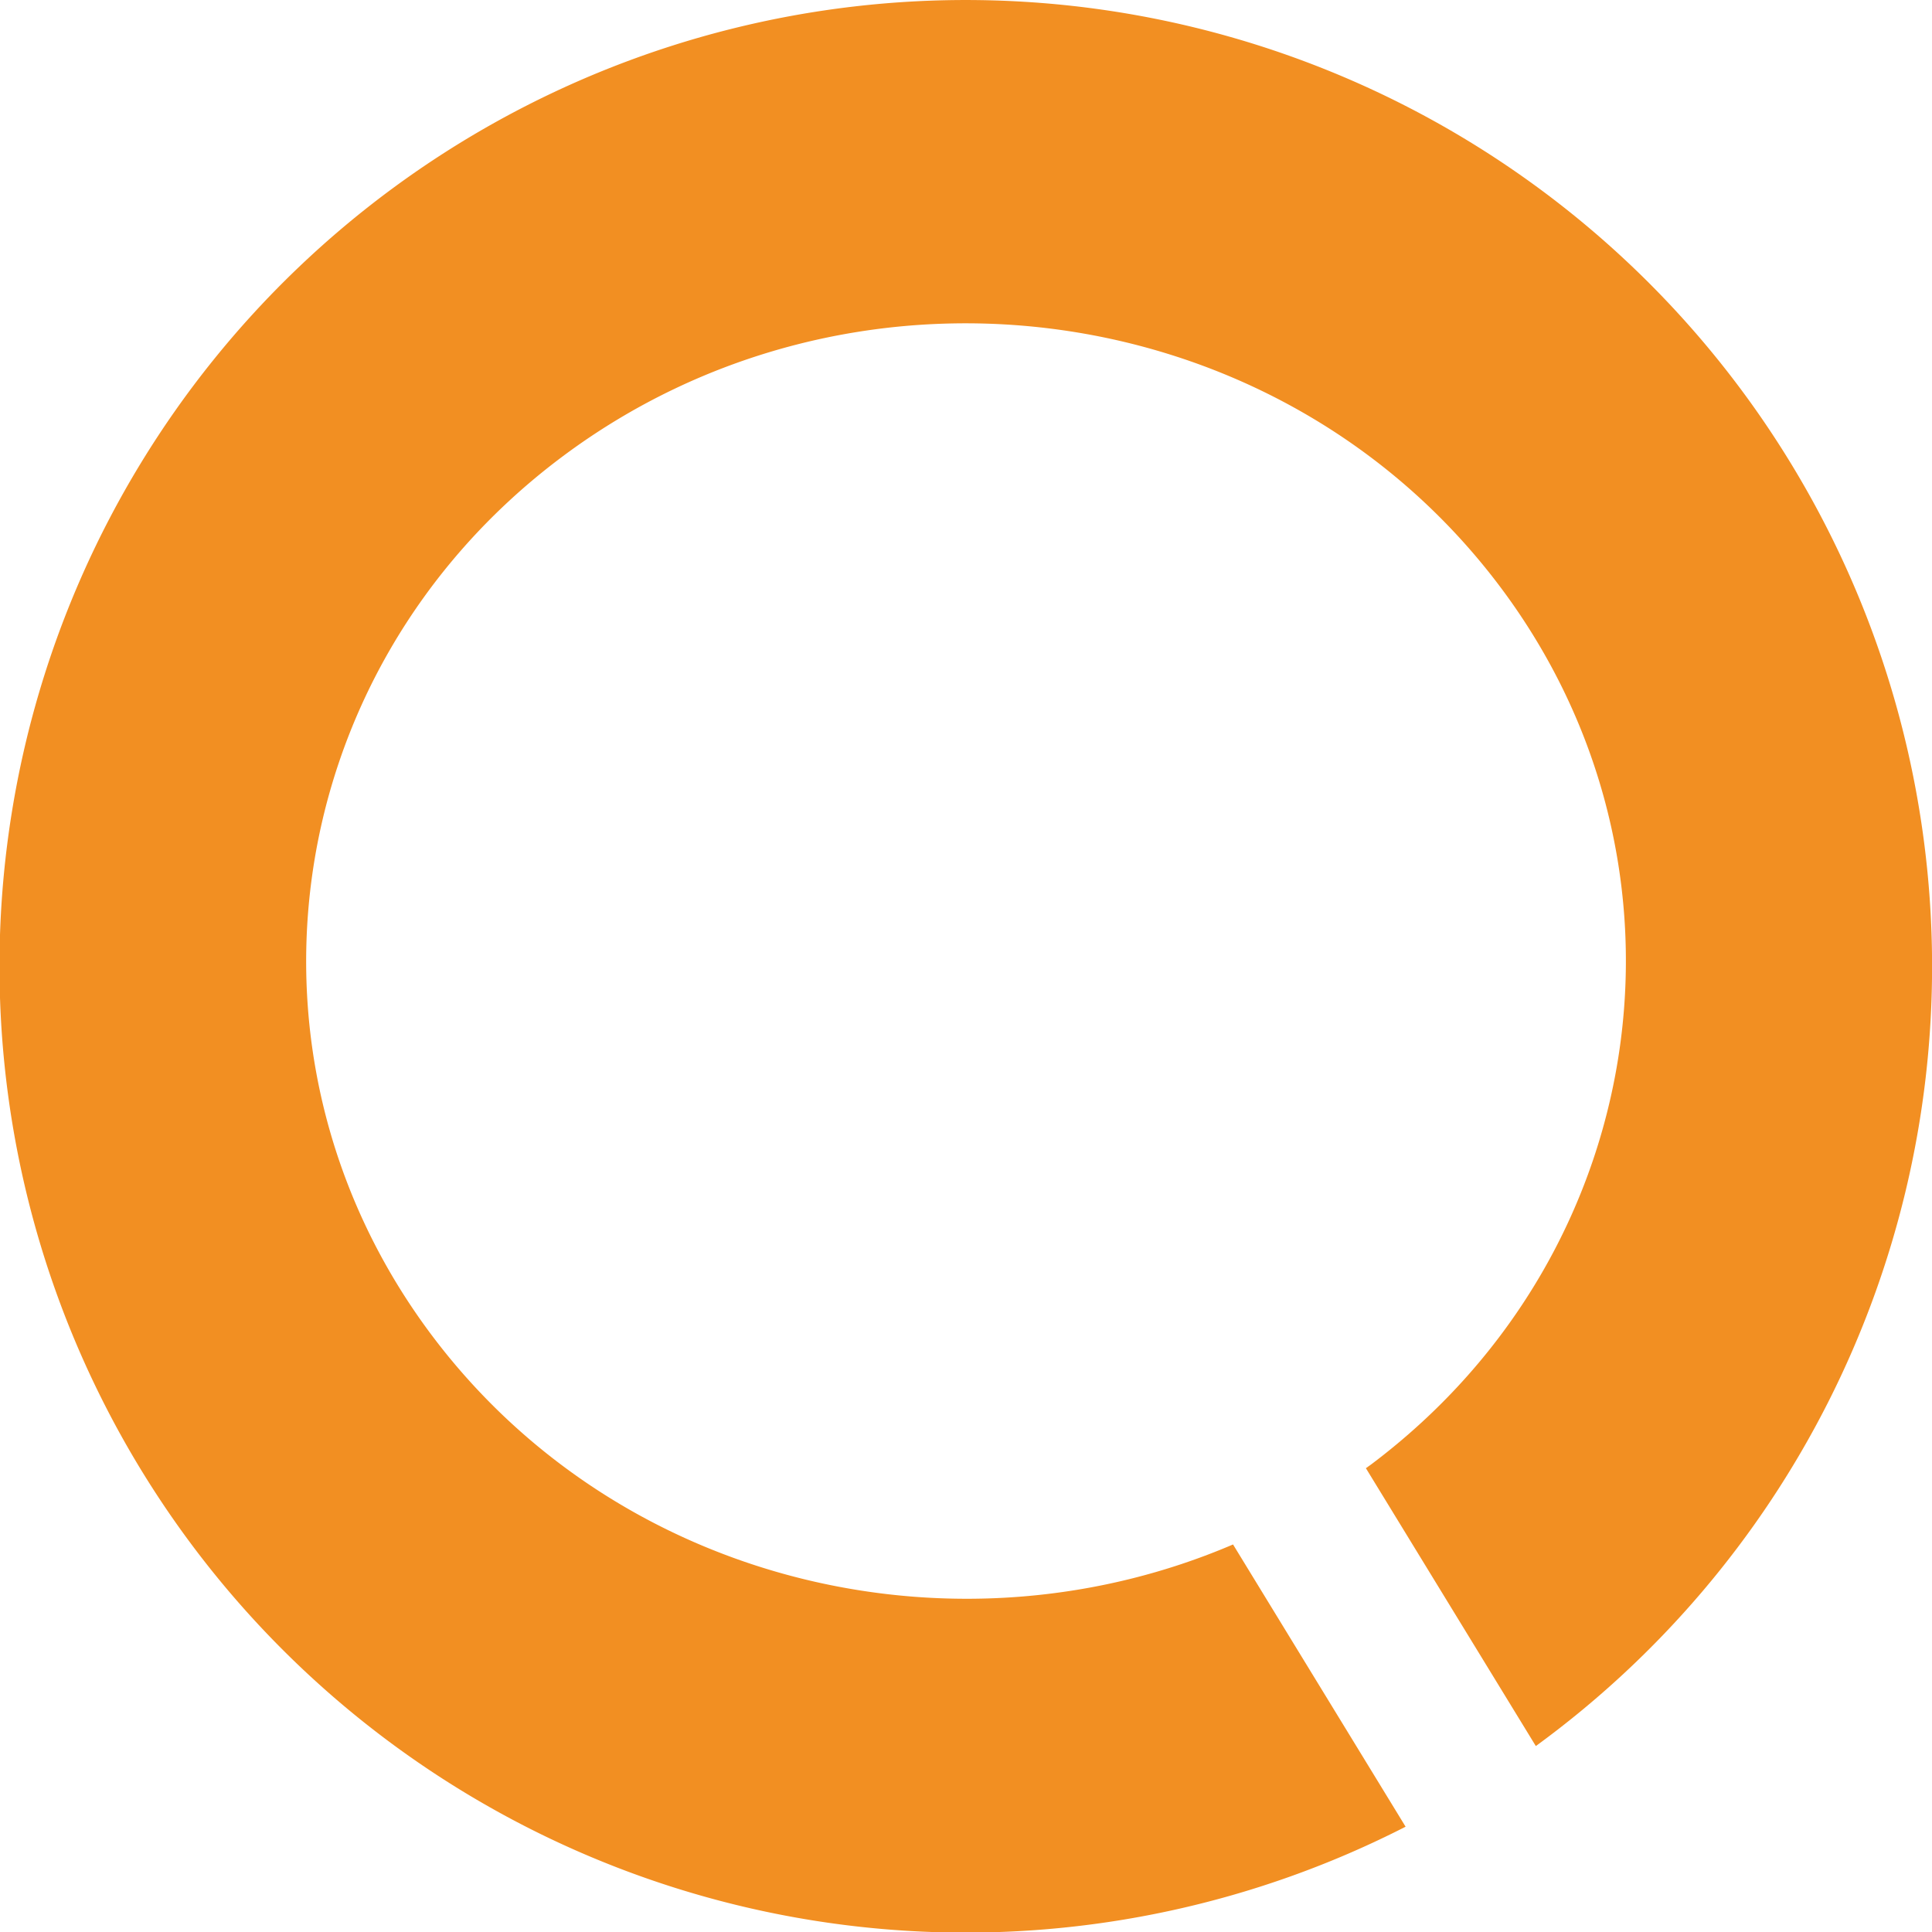
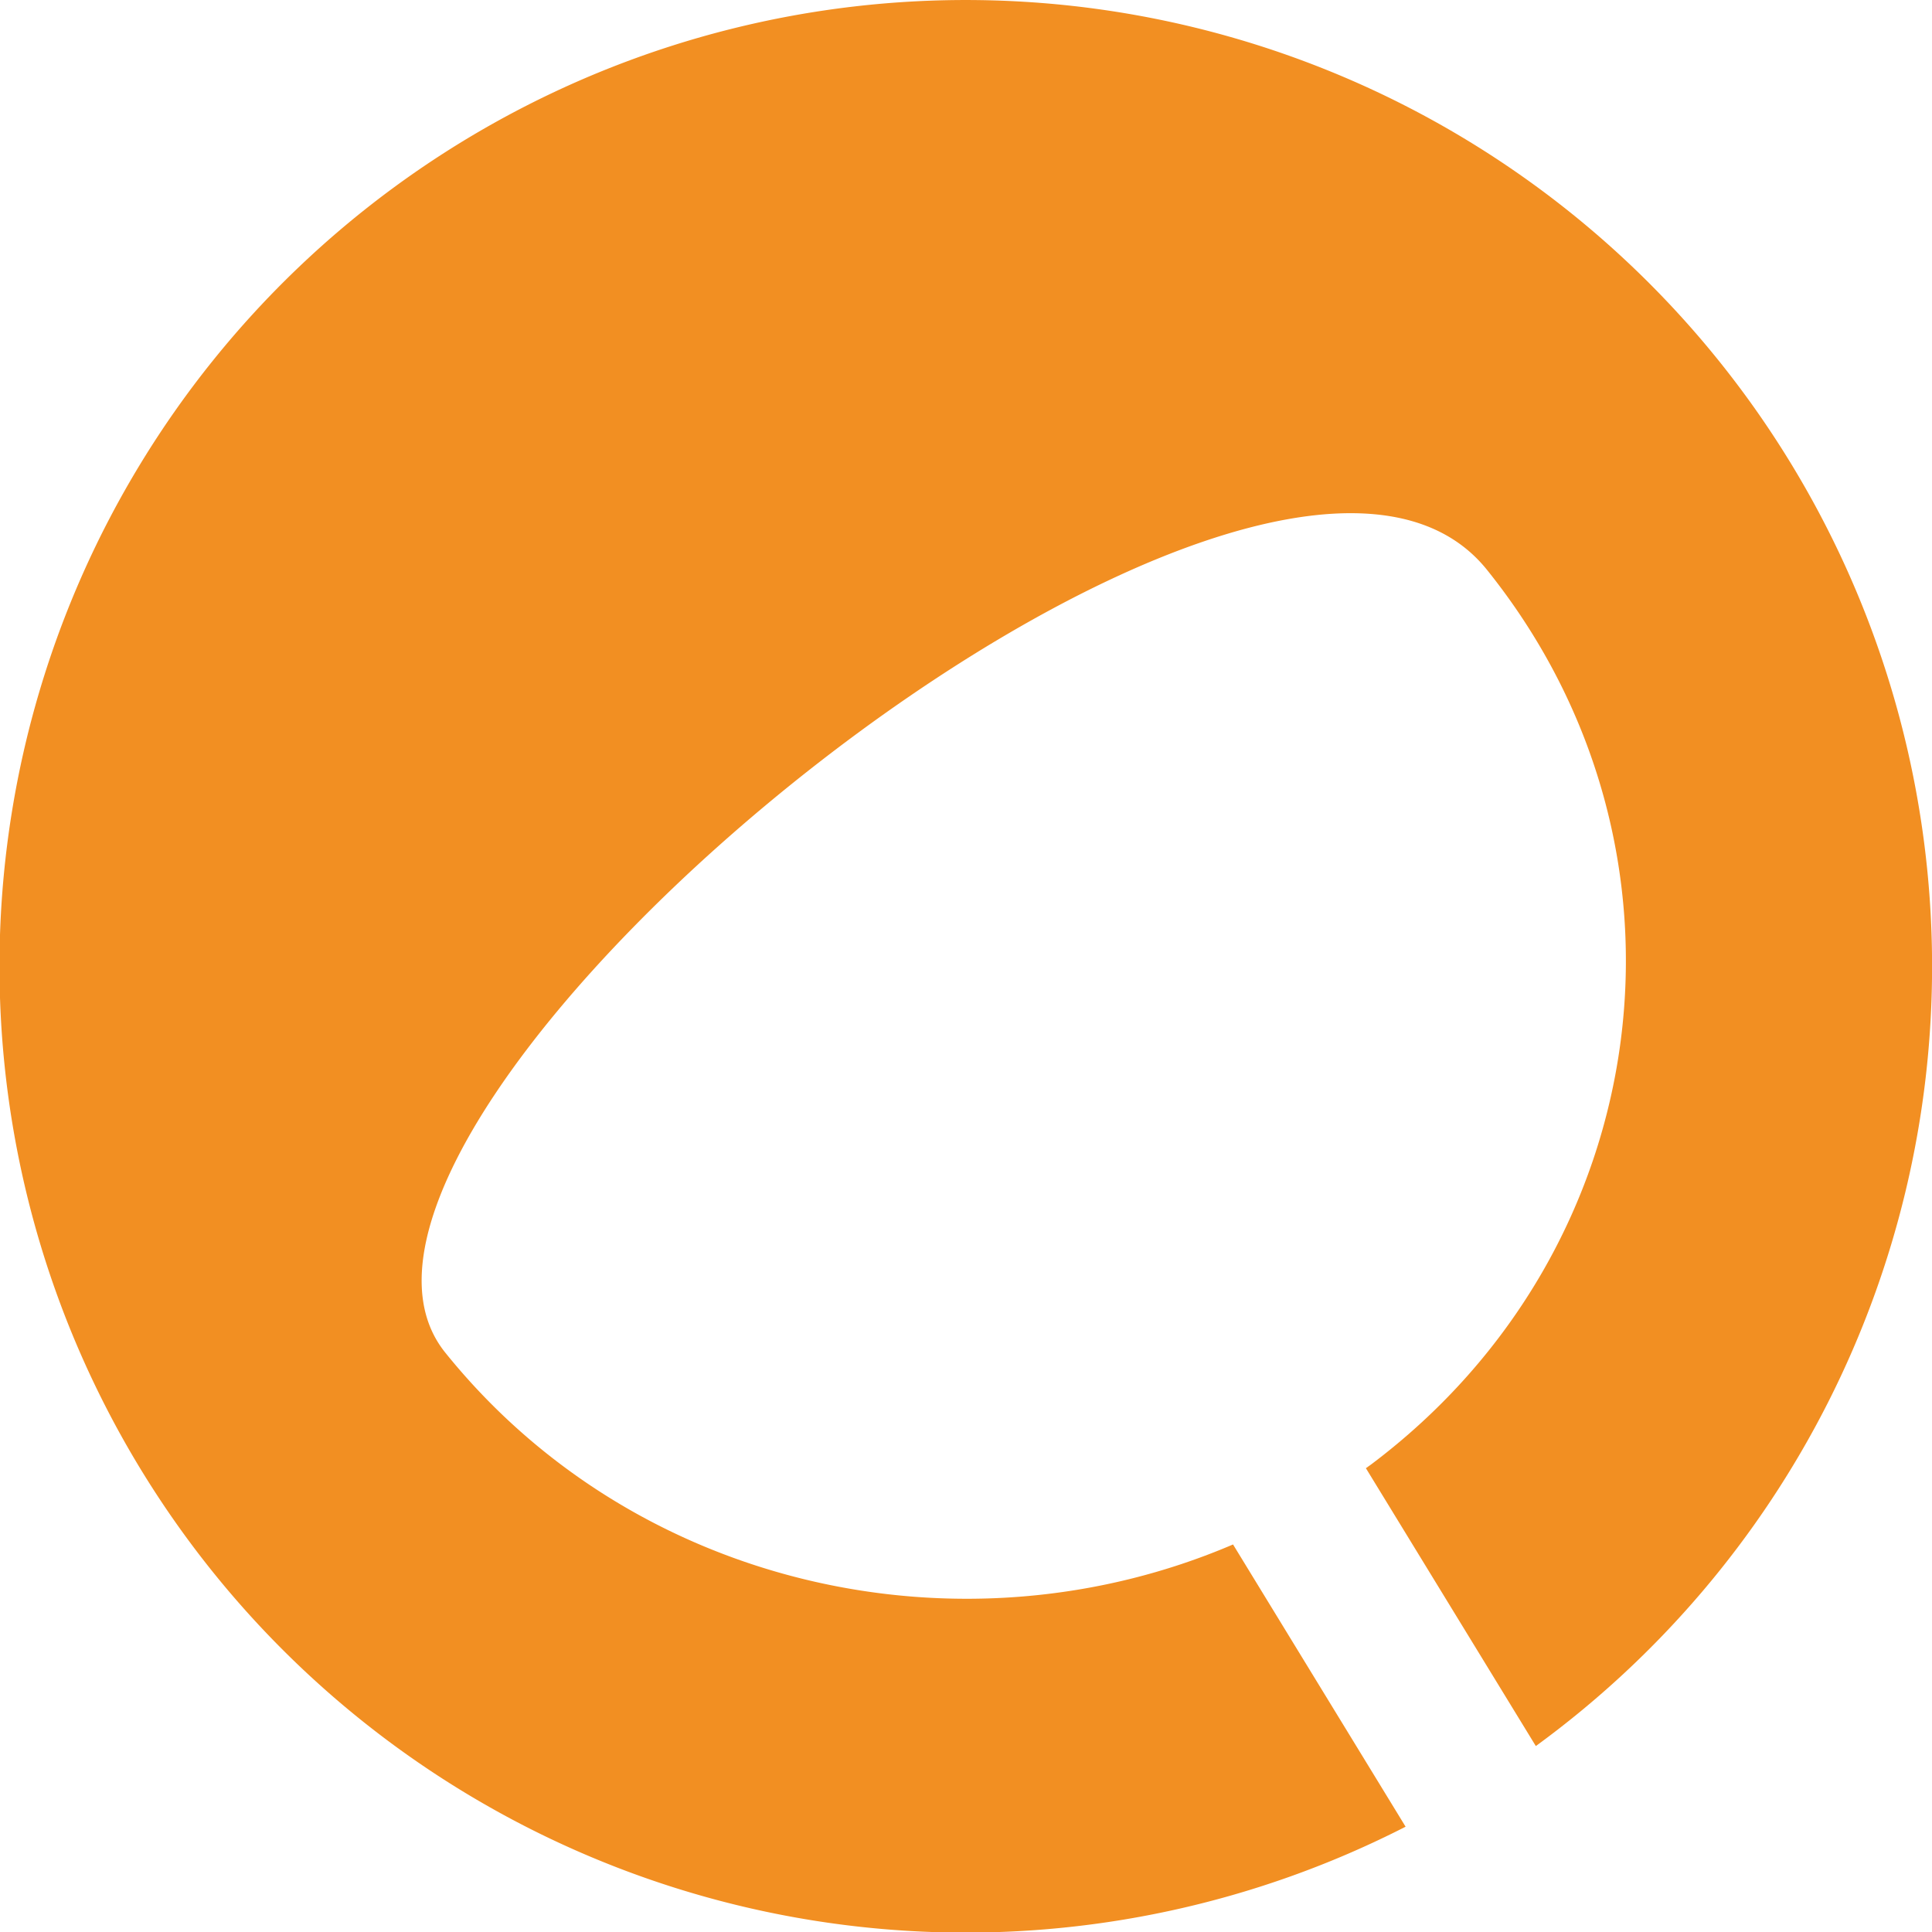
<svg xmlns="http://www.w3.org/2000/svg" id="Laag_1" data-name="Laag 1" viewBox="0 0 264.22 264.22">
  <defs>
    <style>.cls-1{fill:#f28f22;}</style>
  </defs>
  <title>Orange circle</title>
-   <path class="cls-1" d="M281.7,150.89a132.15,132.15,0,1,0-72,118l-23.6-38.6c-37,15.84-81.77,6-107.73-26.23C47.74,166,54.85,111.21,94.2,81.65S190.25,58.94,220.83,97s23.49,92.8-15.86,122.36l-.7.5,23.24,38A131.94,131.94,0,0,0,281.7,150.89Z" transform="translate(-17.47 -19.07)" />
+   <path class="cls-1" d="M281.7,150.89a132.15,132.15,0,1,0-72,118l-23.6-38.6c-37,15.84-81.77,6-107.73-26.23S190.25,58.94,220.83,97s23.49,92.8-15.86,122.36l-.7.5,23.24,38A131.94,131.94,0,0,0,281.7,150.89Z" transform="translate(-17.47 -19.07)" />
</svg>